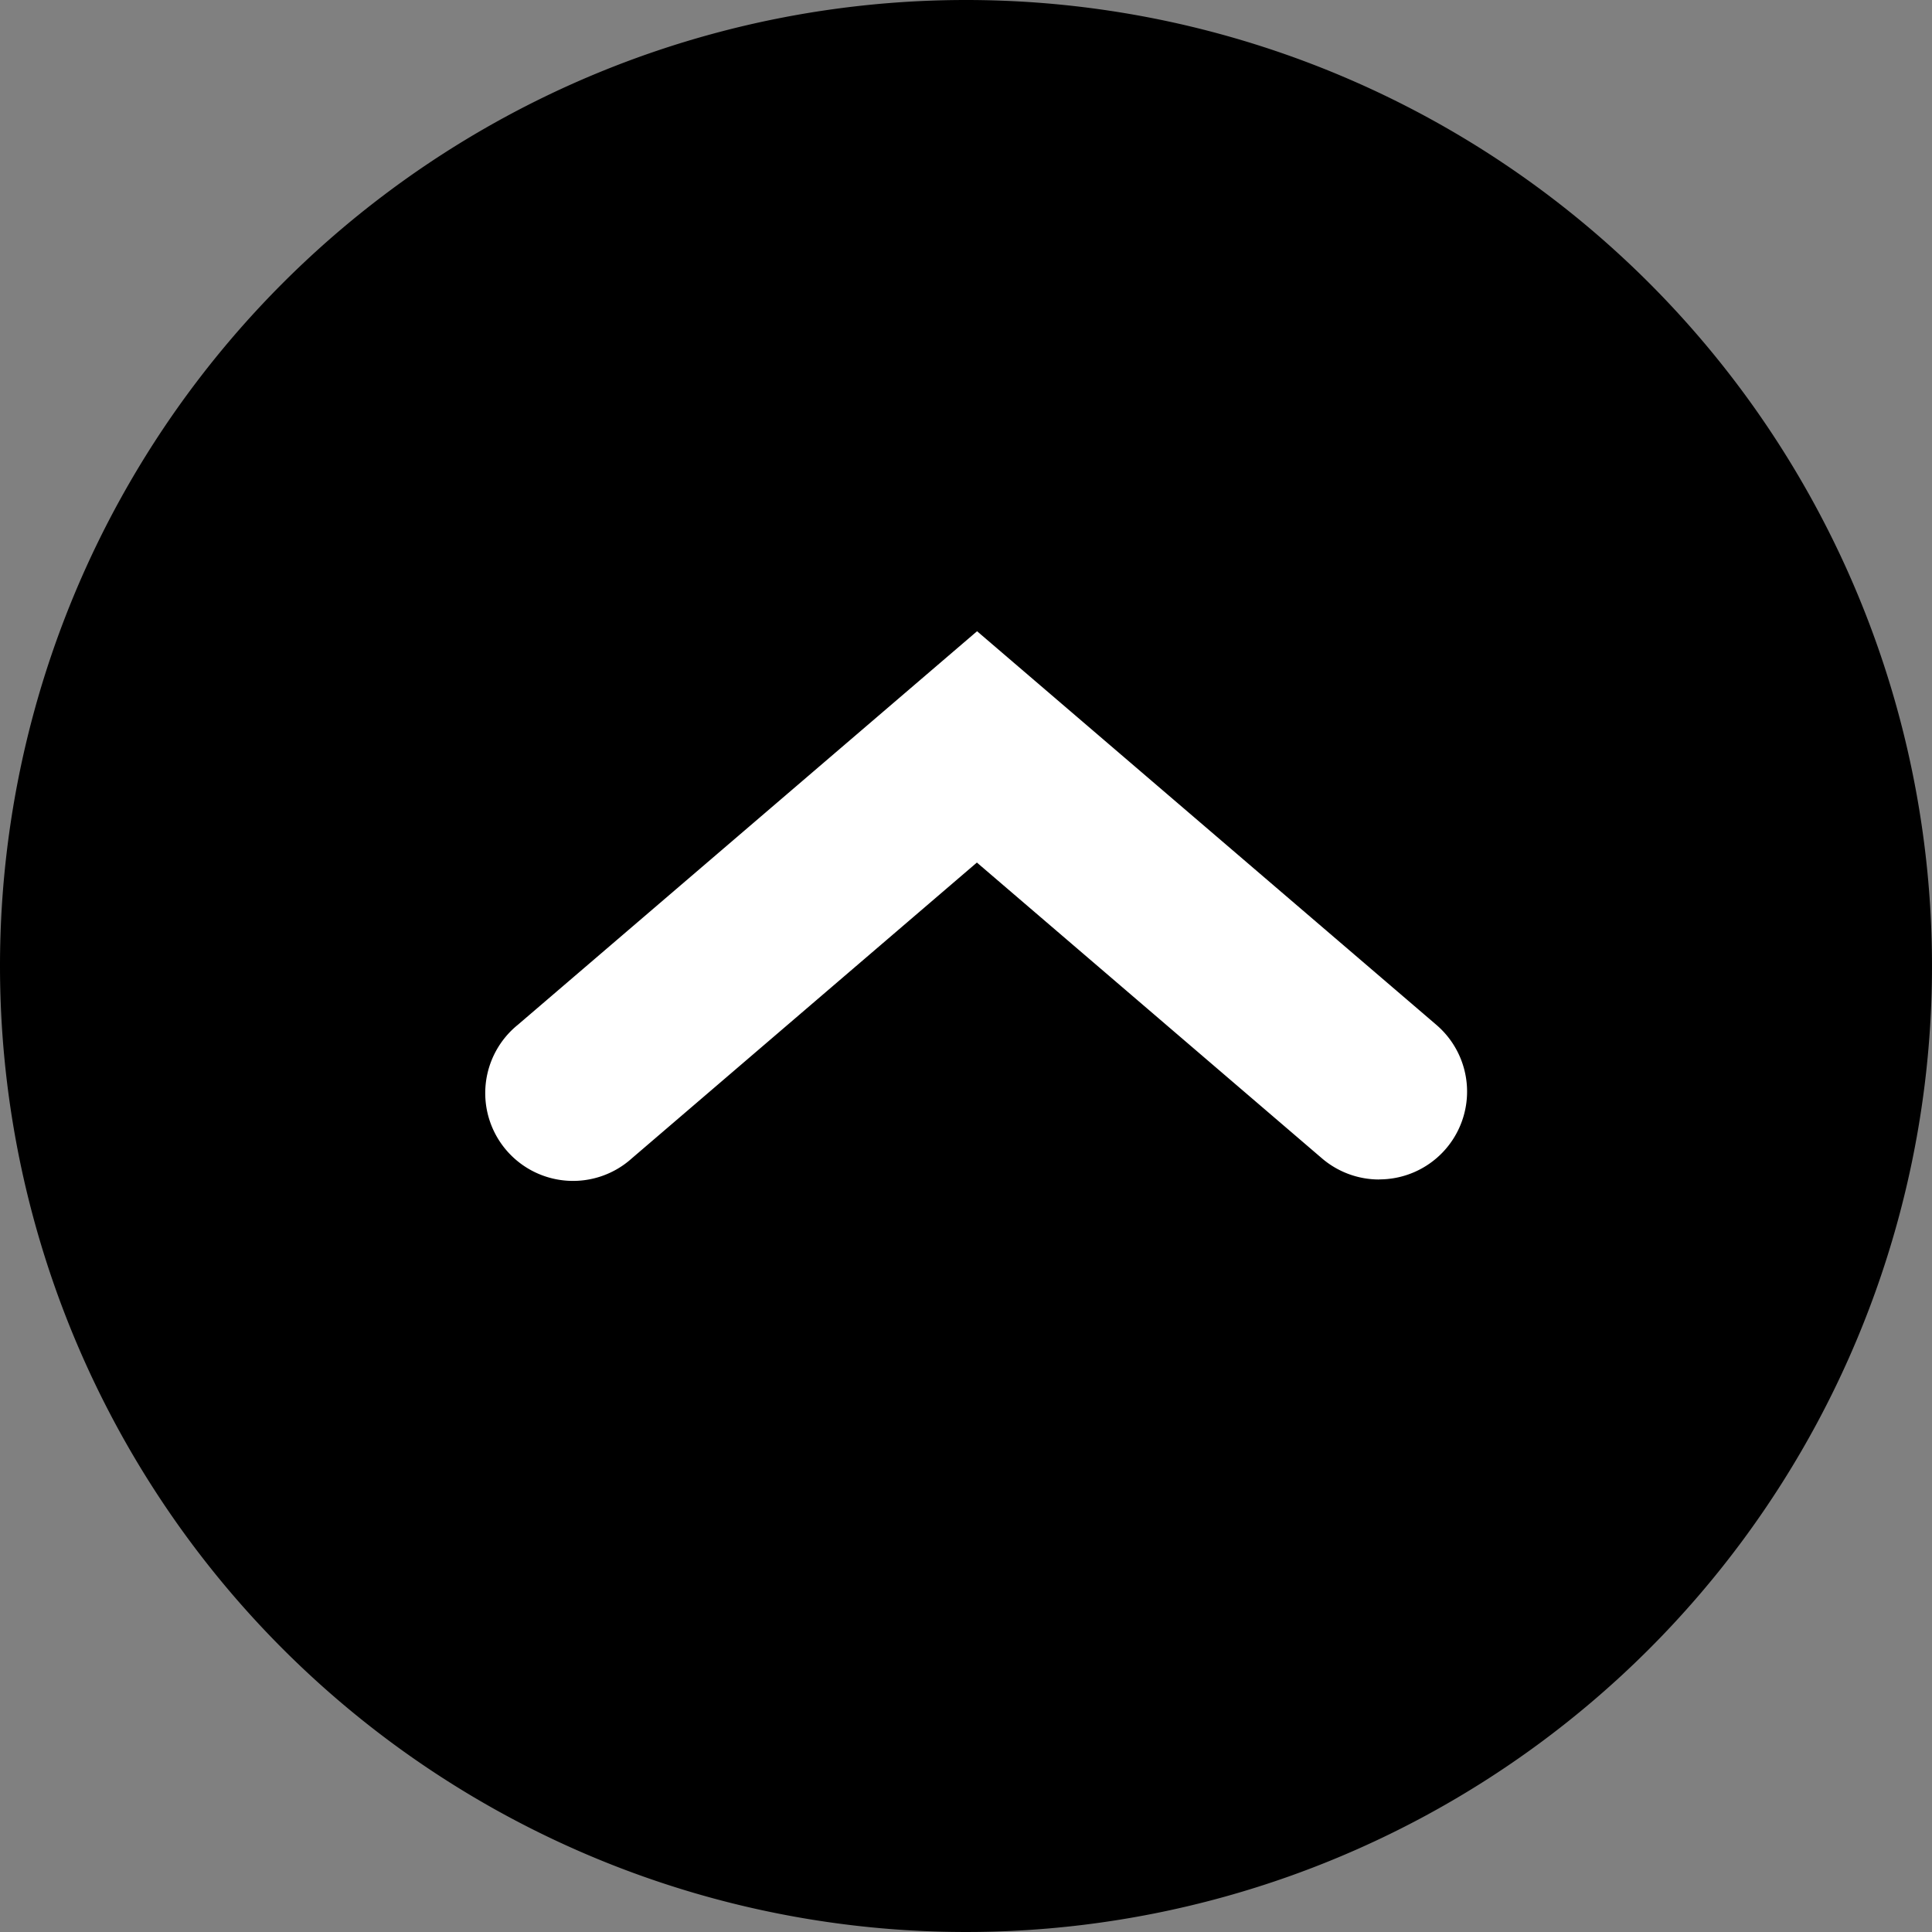
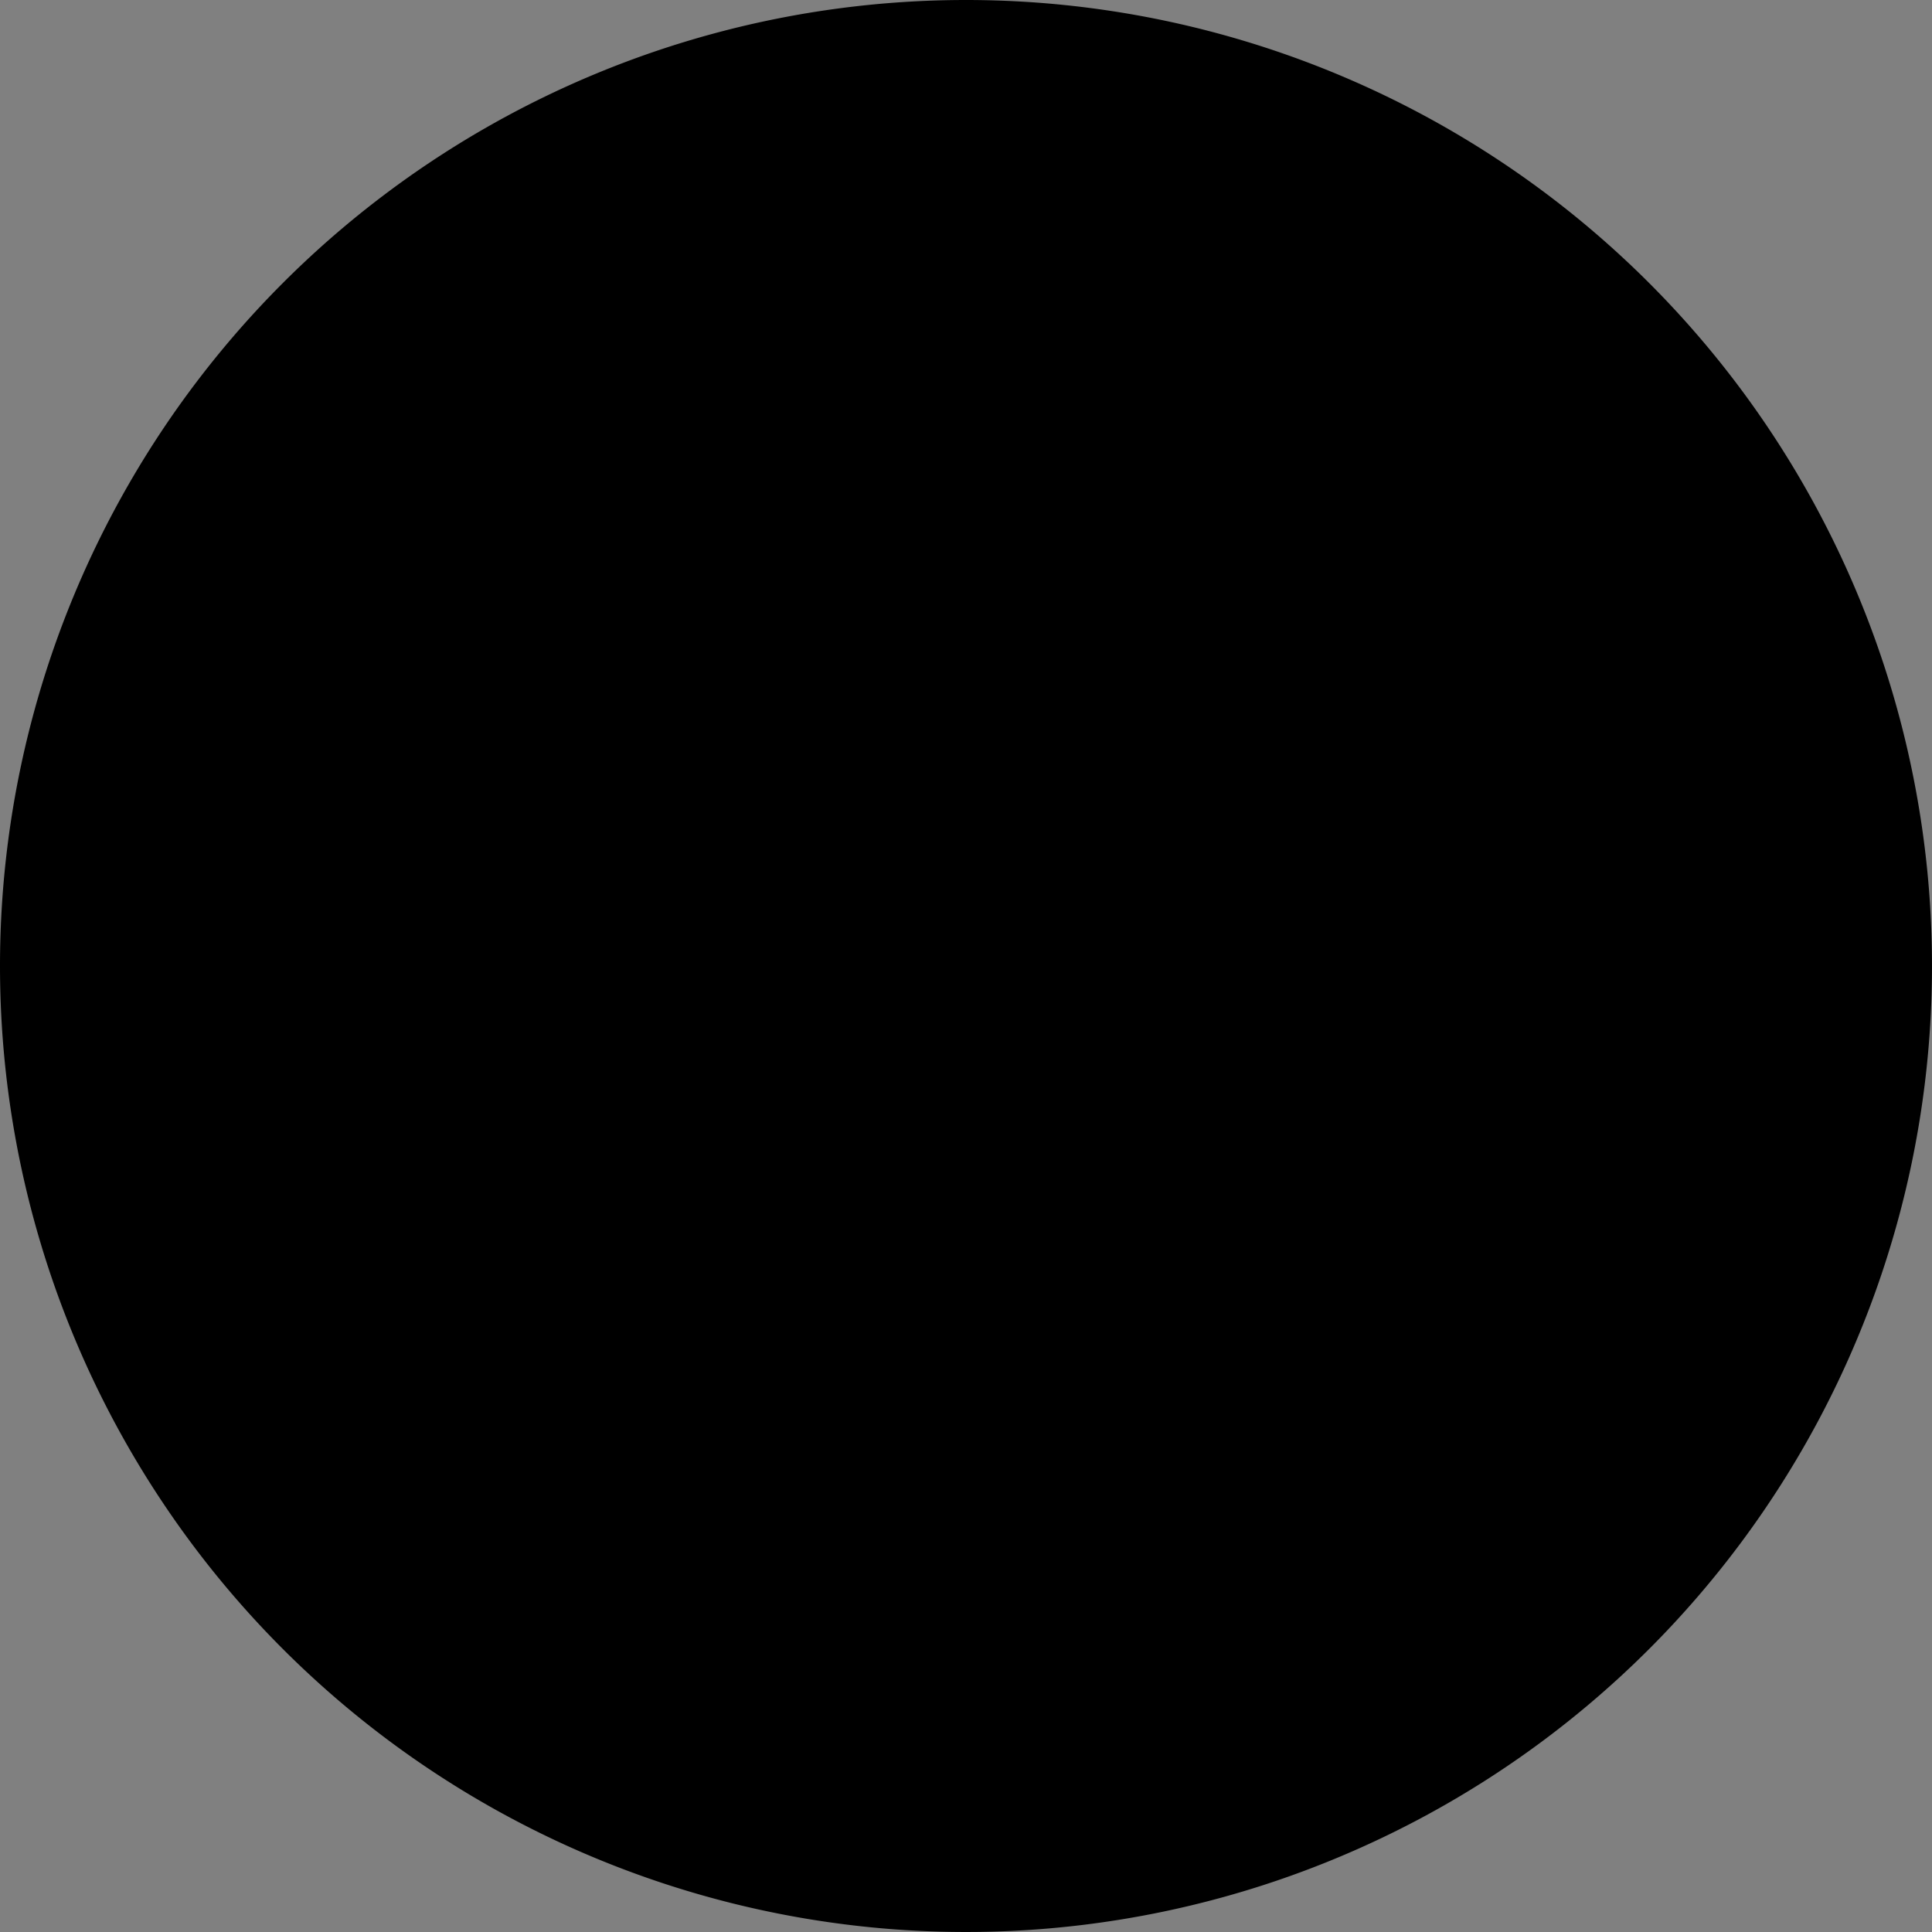
<svg xmlns="http://www.w3.org/2000/svg" width="22" height="22" viewBox="0 0 22 22">
  <rect x="0" y="0" width="22" height="22" fill="#808080" stroke="none" />
  <g id="icon_arrow" transform="translate(-364)">
    <path id="パス_22570" data-name="パス 22570" d="M11,0A11,11,0,1,1,0,11,11,11,0,0,1,11,0Z" transform="translate(364)" />
-     <path id="パス_10367" data-name="パス 10367" d="M387.706,6179.316a1,1,0,0,1-.65-.241l-3.929-3.368-3.929,3.368a1,1,0,1,1-1.3-1.519l5.231-4.483,5.231,4.483a1,1,0,0,1-.651,1.759Z" transform="translate(-8.003 -6165.885)" fill="#fff" />
  </g>
</svg>